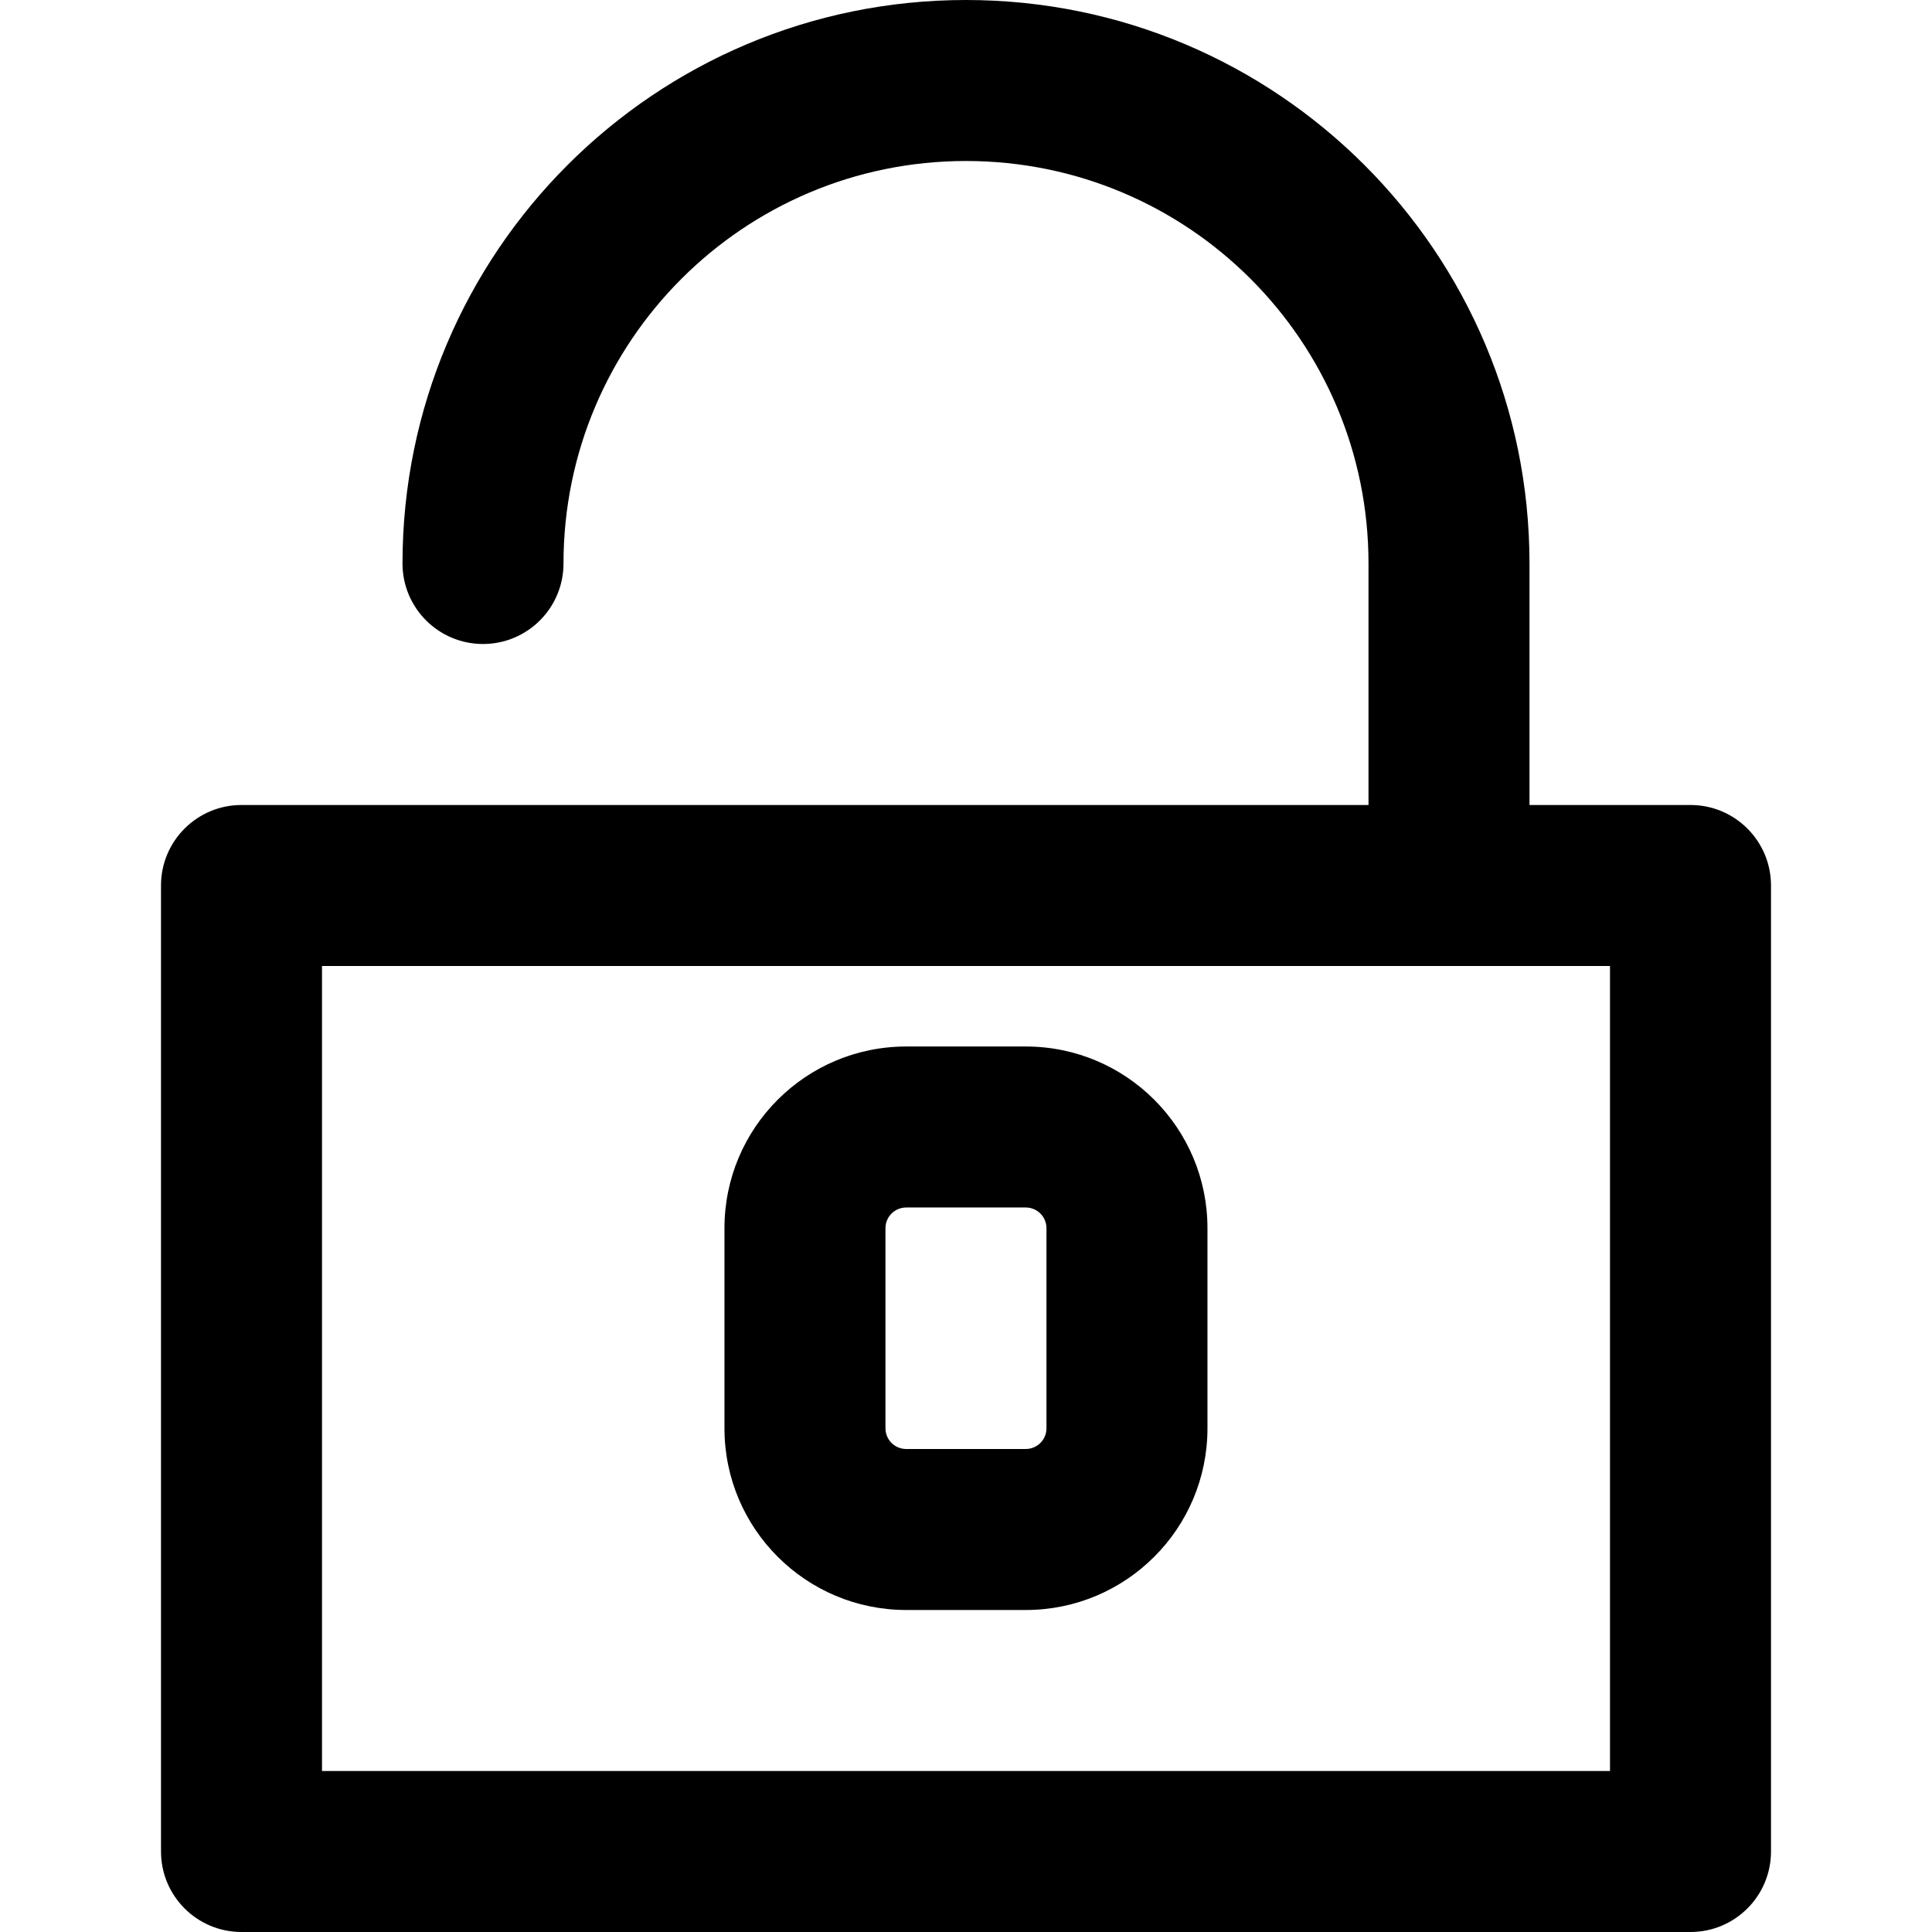
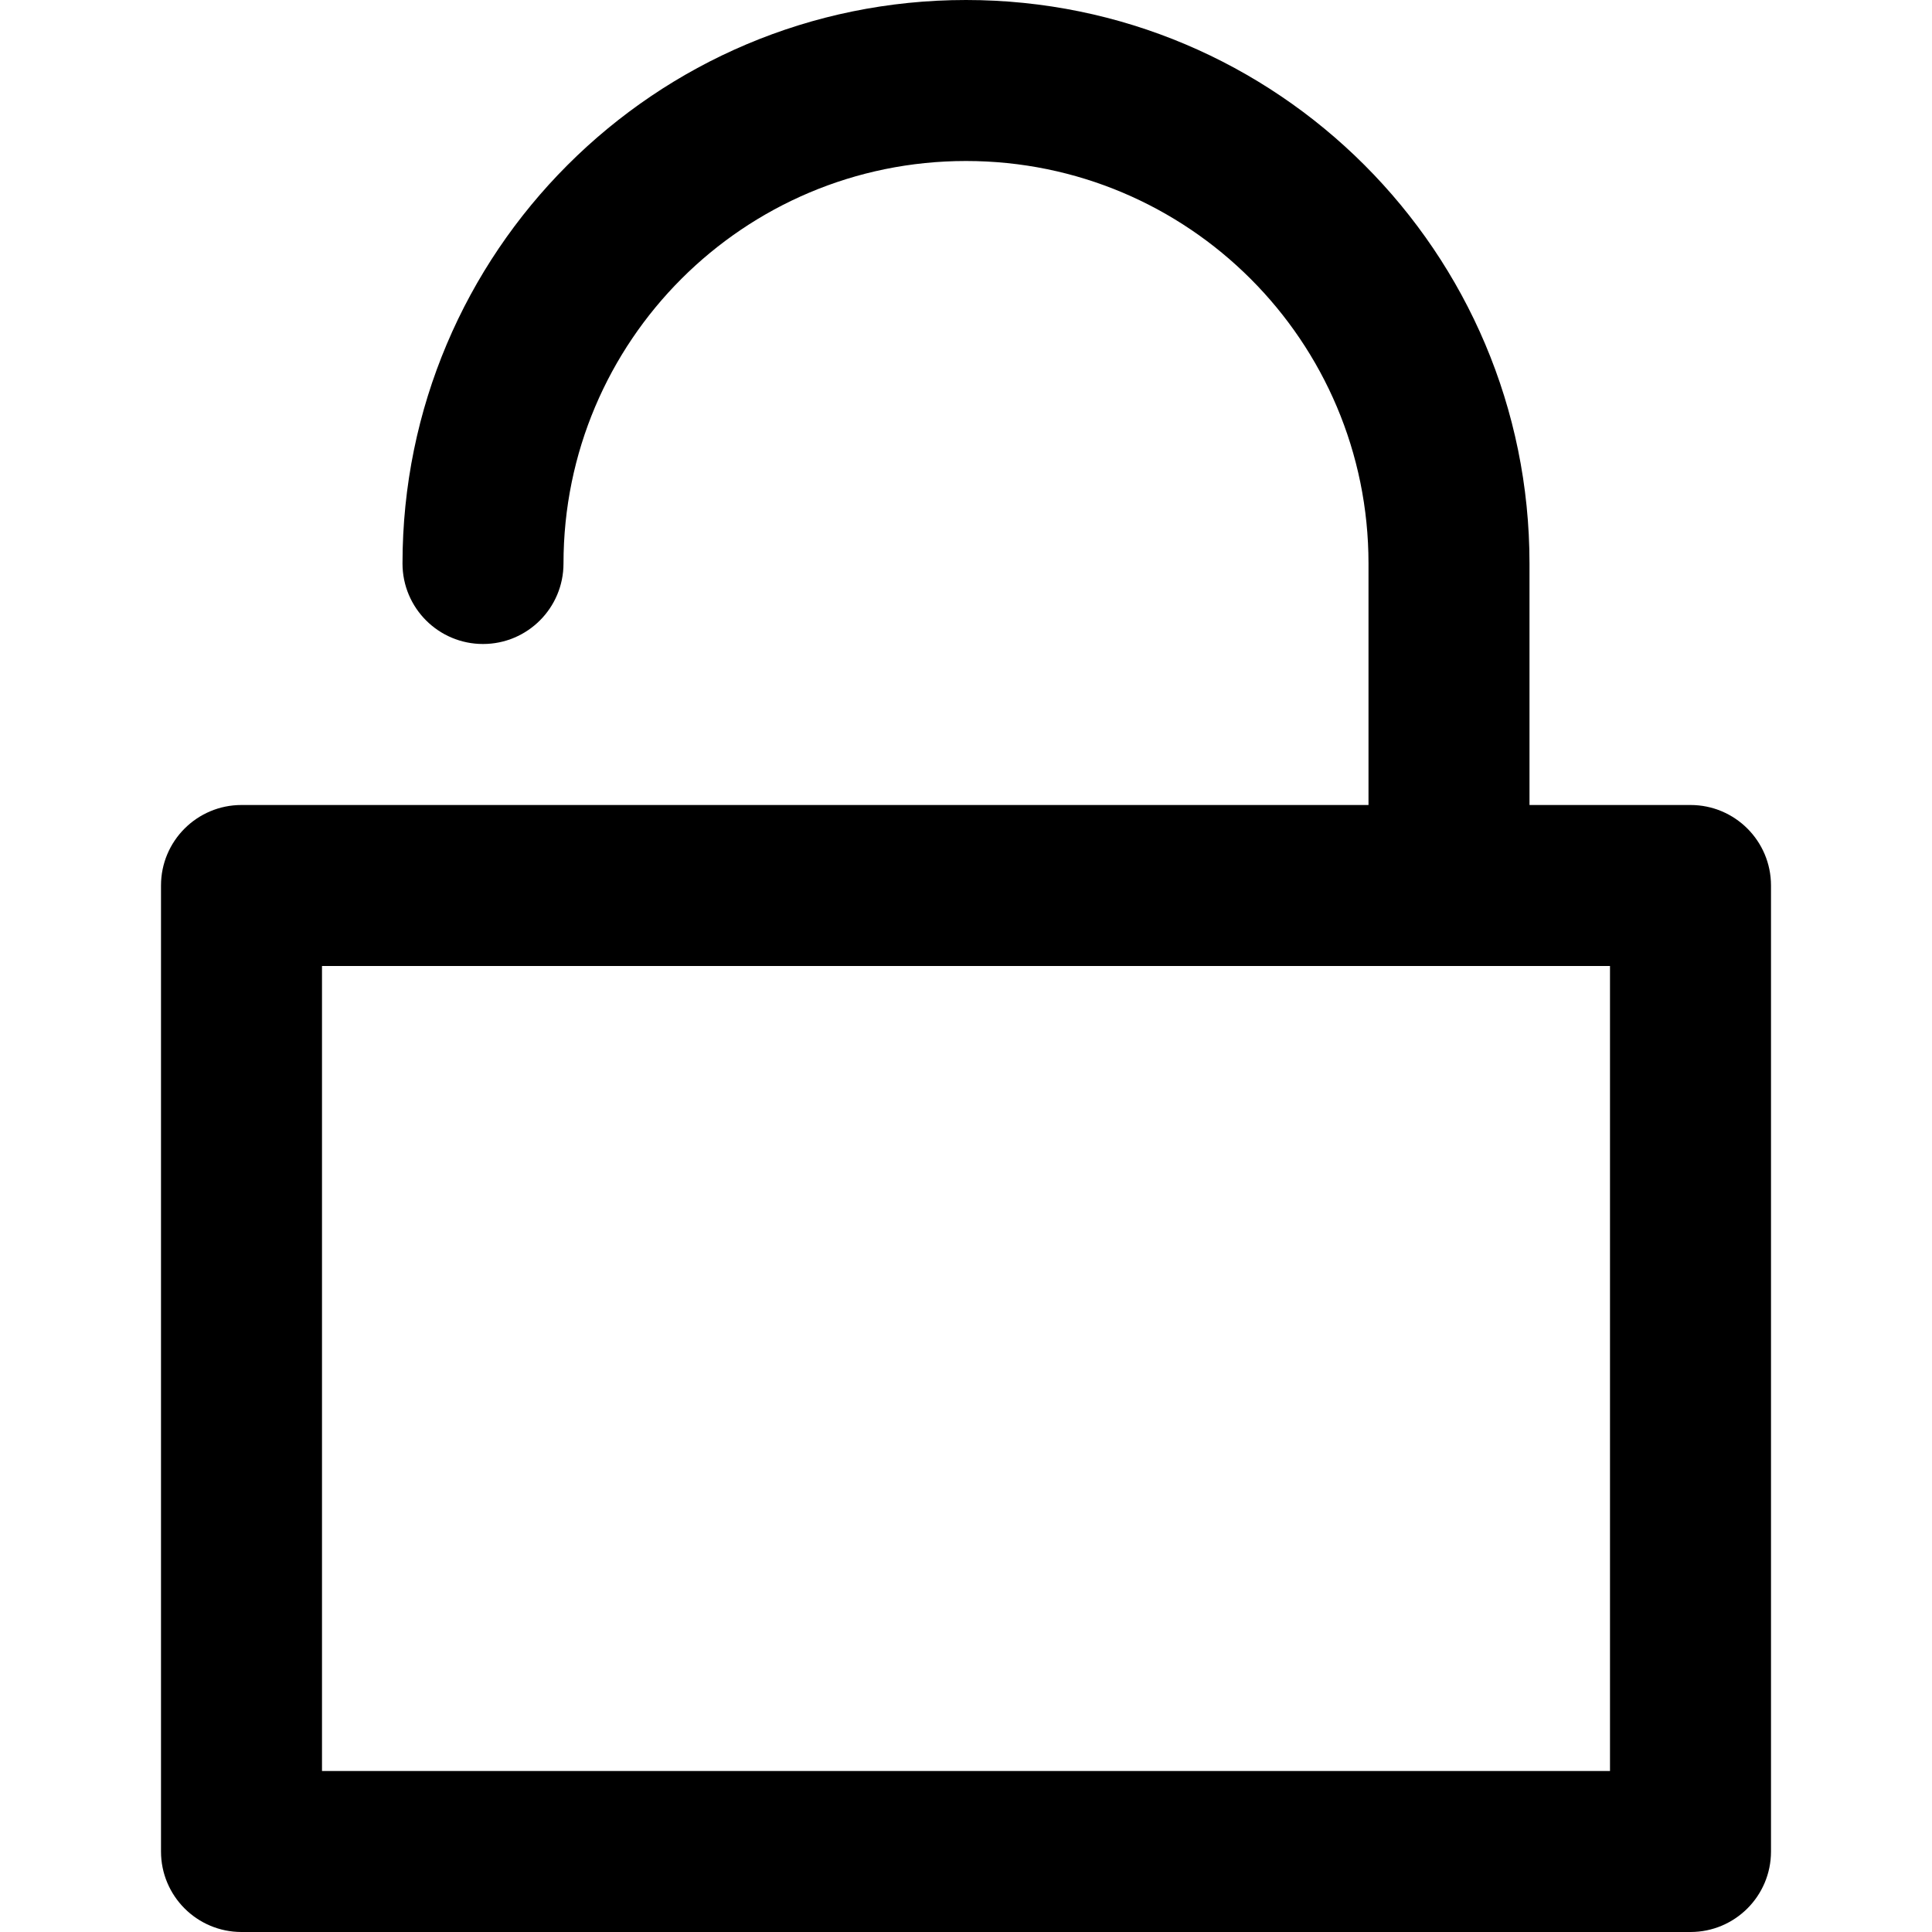
<svg xmlns="http://www.w3.org/2000/svg" fill="#000000" height="800px" width="800px" version="1.1" id="Layer_1" viewBox="0 0 512 512" xml:space="preserve">
  <g>
    <g>
      <g>
        <path d="M448,213.333h-42.667v-64C405.333,66.853,338.481,0,256,0S106.667,66.853,106.667,149.333     c0,11.782,9.551,21.333,21.333,21.333c11.782,0,21.333-9.551,21.333-21.333c0-58.917,47.75-106.667,106.667-106.667     s106.667,47.75,106.667,106.667v64H64c-11.782,0-21.333,9.551-21.333,21.333v256C42.667,502.449,52.218,512,64,512h384     c11.782,0,21.333-9.551,21.333-21.333v-256C469.333,222.885,459.782,213.333,448,213.333z M426.667,469.333H85.333V256h341.333     V469.333z" />
-         <path d="M271.842,277.333h-31.68c-26.603,0-48.171,21.556-48.171,48.149v53.035c0,26.593,21.568,48.149,48.171,48.149h31.68     c26.587,0,48.149-21.562,48.149-48.149v-53.035C319.991,298.895,298.43,277.333,271.842,277.333z M277.325,378.517     c0,3.023-2.459,5.483-5.483,5.483h-31.68c-3.044,0-5.504-2.459-5.504-5.483v-53.035c0-3.024,2.46-5.483,5.504-5.483h31.68     c3.023,0,5.483,2.459,5.483,5.483V378.517z" />
      </g>
    </g>
  </g>
</svg>